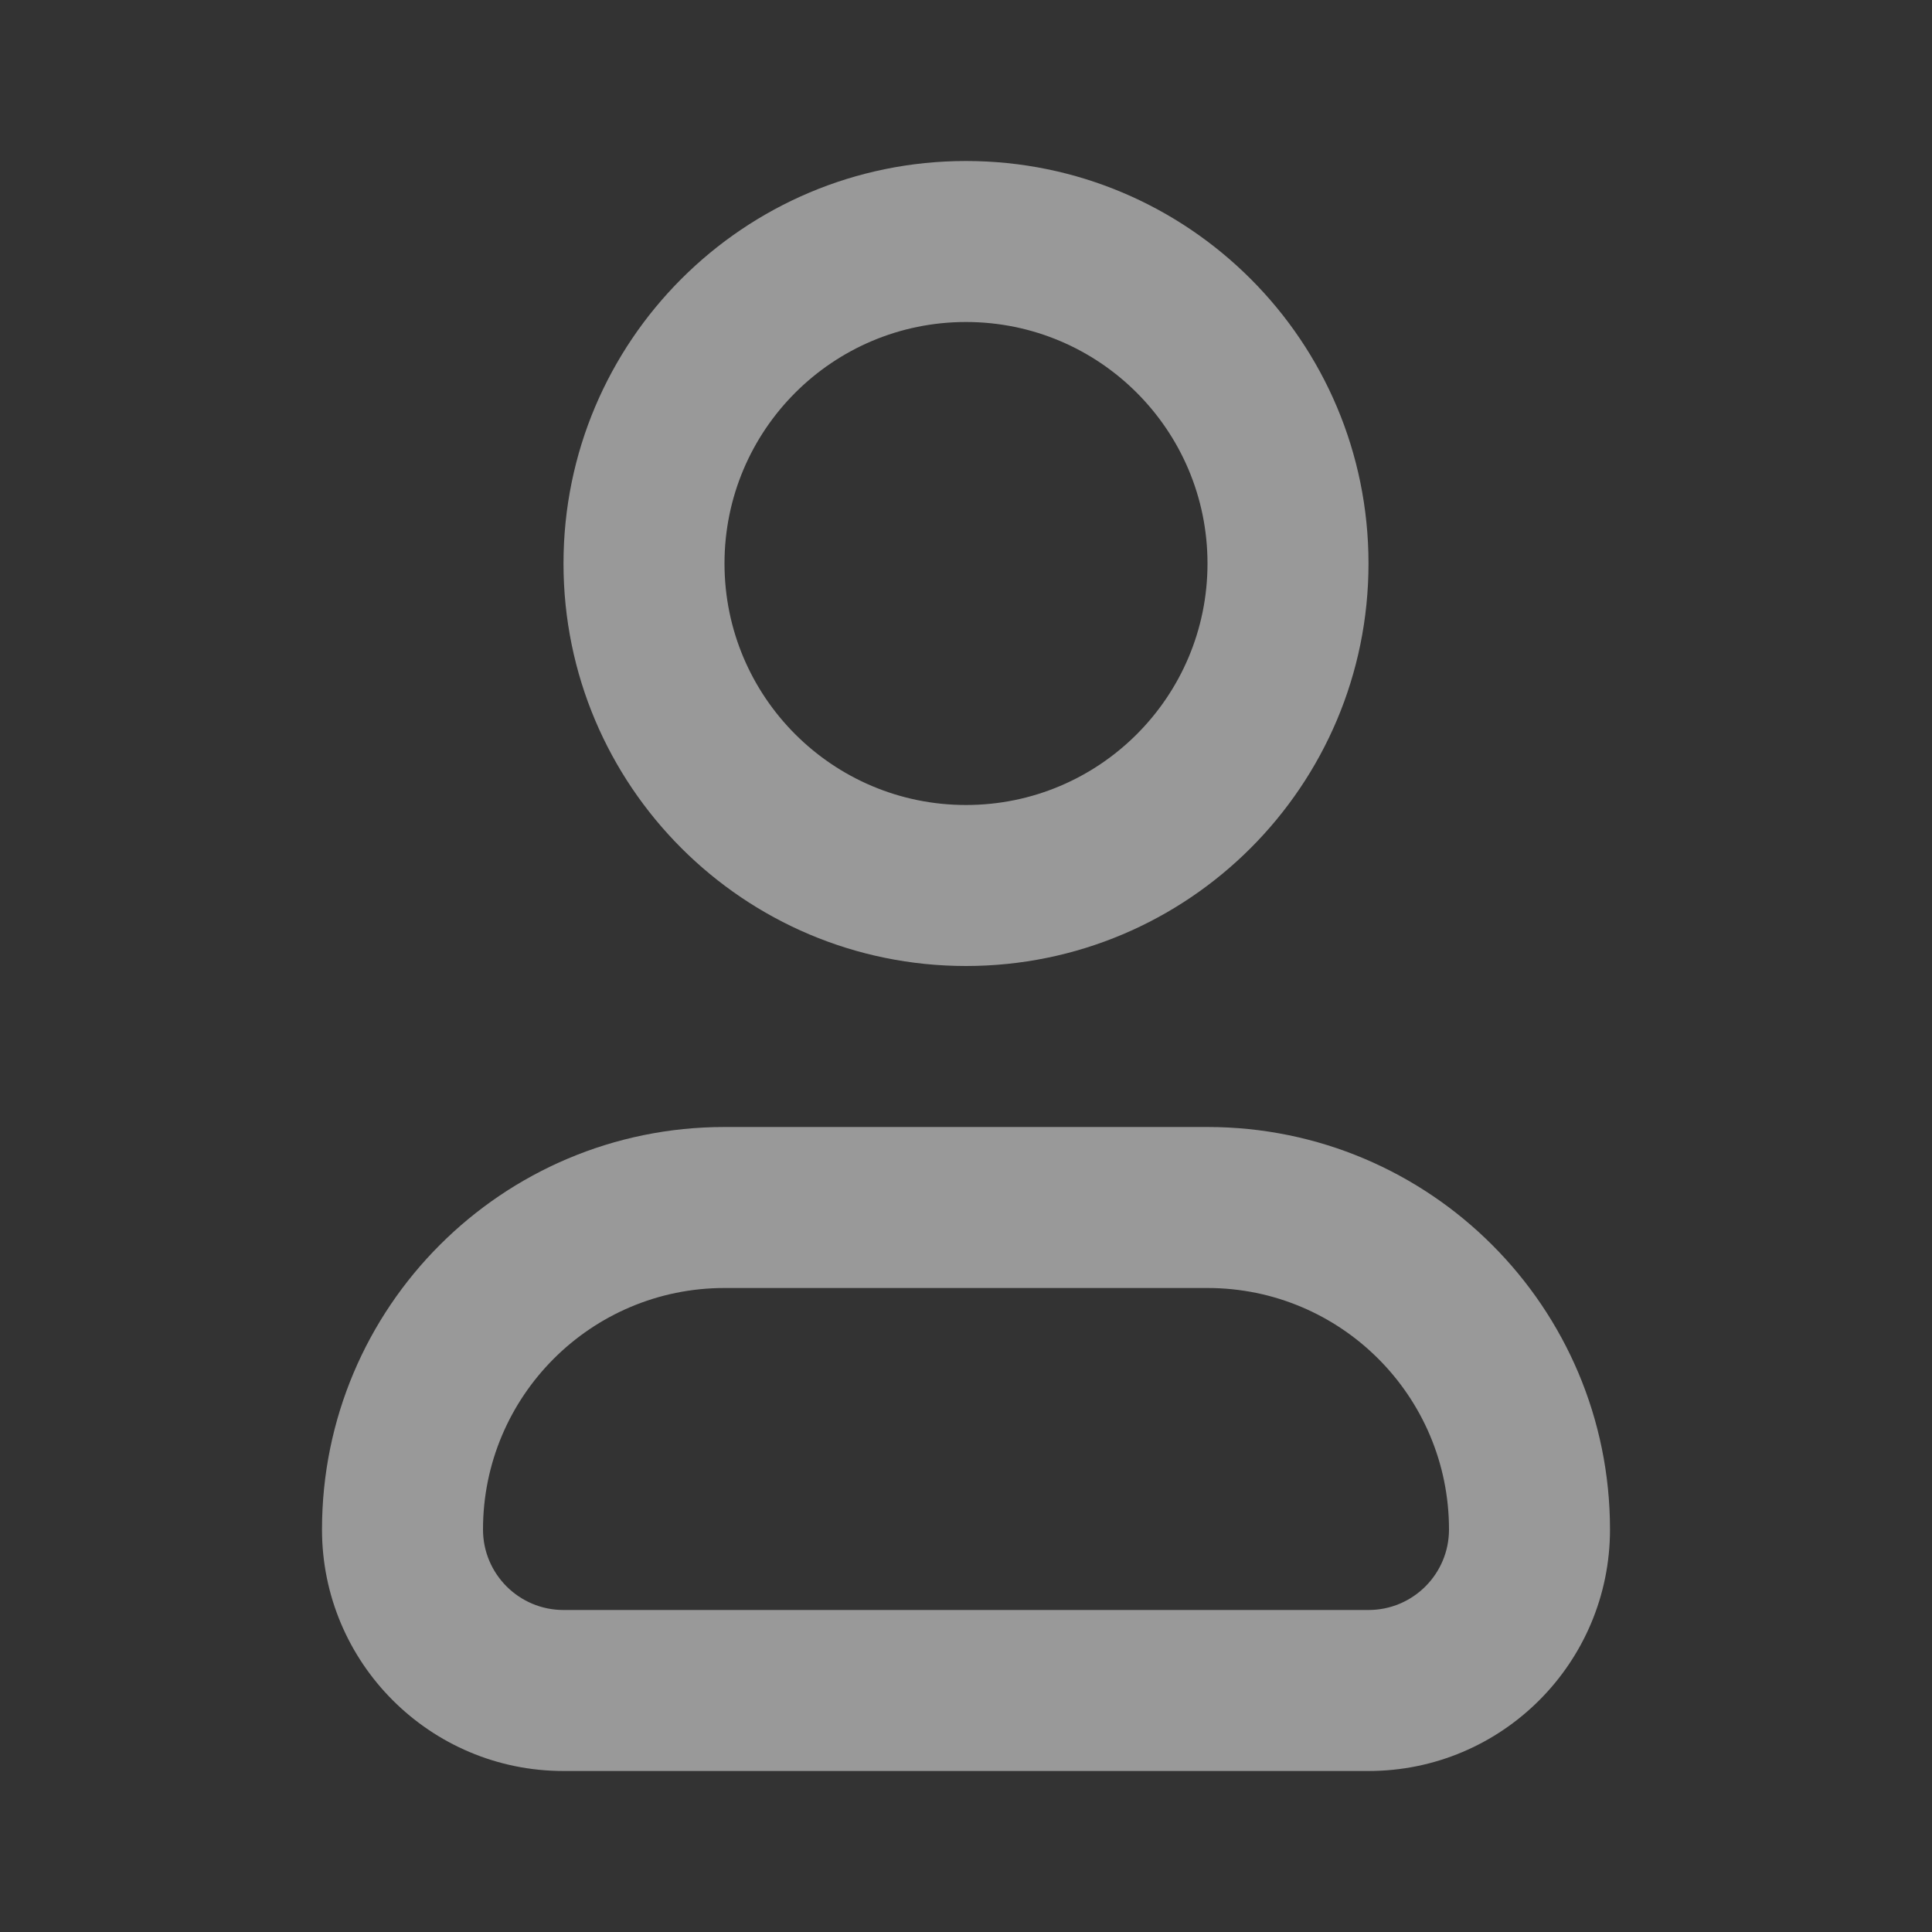
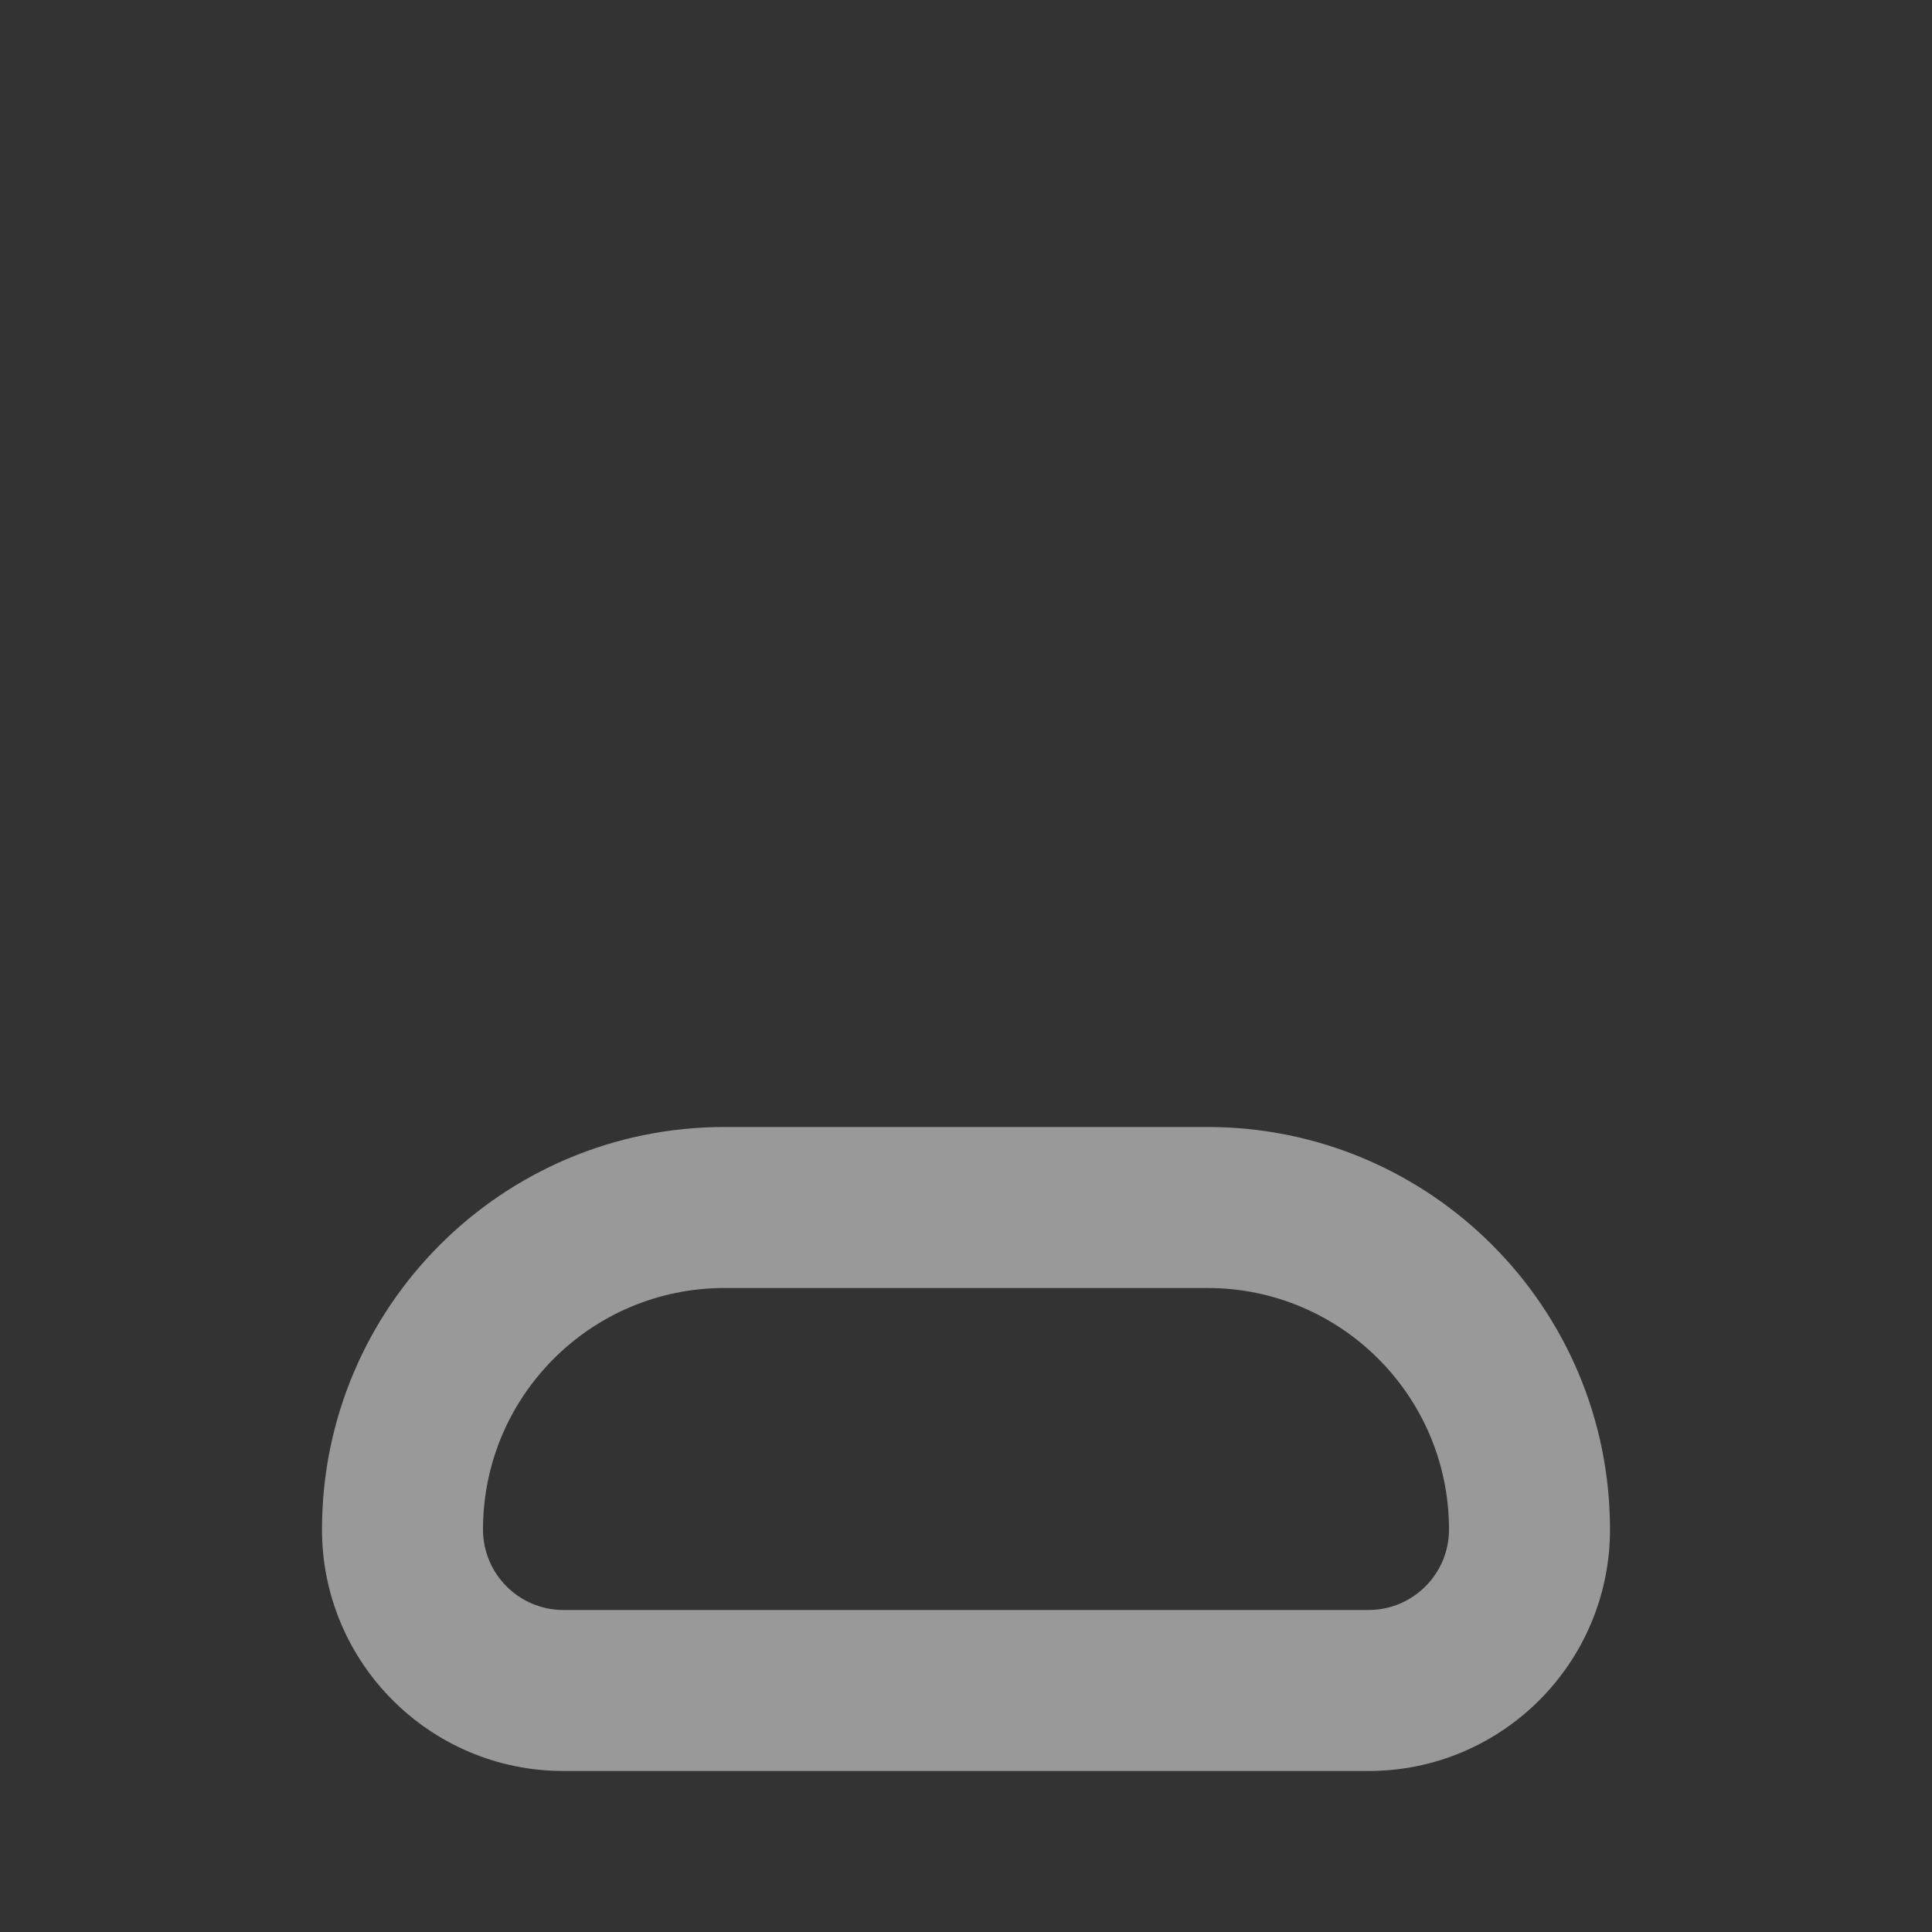
<svg xmlns="http://www.w3.org/2000/svg" width="60" height="60" viewBox="0 0 60 60" fill="none">
  <rect x="0" y="0" width="60" height="60" fill="#333333" stroke="none" />
  <g opacity="0.5">
    <path fill-rule="evenodd" clip-rule="evenodd" d="M10 47.5C10 40.596 15.596 35 22.5 35H37.5C44.404 35 50 40.596 50 47.5C50 51.642 46.642 55 42.5 55H17.5C13.358 55 10 51.642 10 47.5ZM22.5 40C18.358 40 15 43.358 15 47.5C15 48.881 16.119 50 17.5 50H42.5C43.881 50 45 48.881 45 47.5C45 43.358 41.642 40 37.5 40H22.5Z" fill="#FFFFFF" />
-     <path fill-rule="evenodd" clip-rule="evenodd" d="M30 10C25.858 10 22.5 13.358 22.5 17.5C22.5 21.642 25.858 25 30 25C34.142 25 37.5 21.642 37.5 17.5C37.5 13.358 34.142 10 30 10ZM17.5 17.5C17.5 10.596 23.096 5 30 5C36.904 5 42.5 10.596 42.5 17.5C42.5 24.404 36.904 30 30 30C23.096 30 17.5 24.404 17.5 17.5Z" fill="#FFFFFF" />
  </g>
</svg>